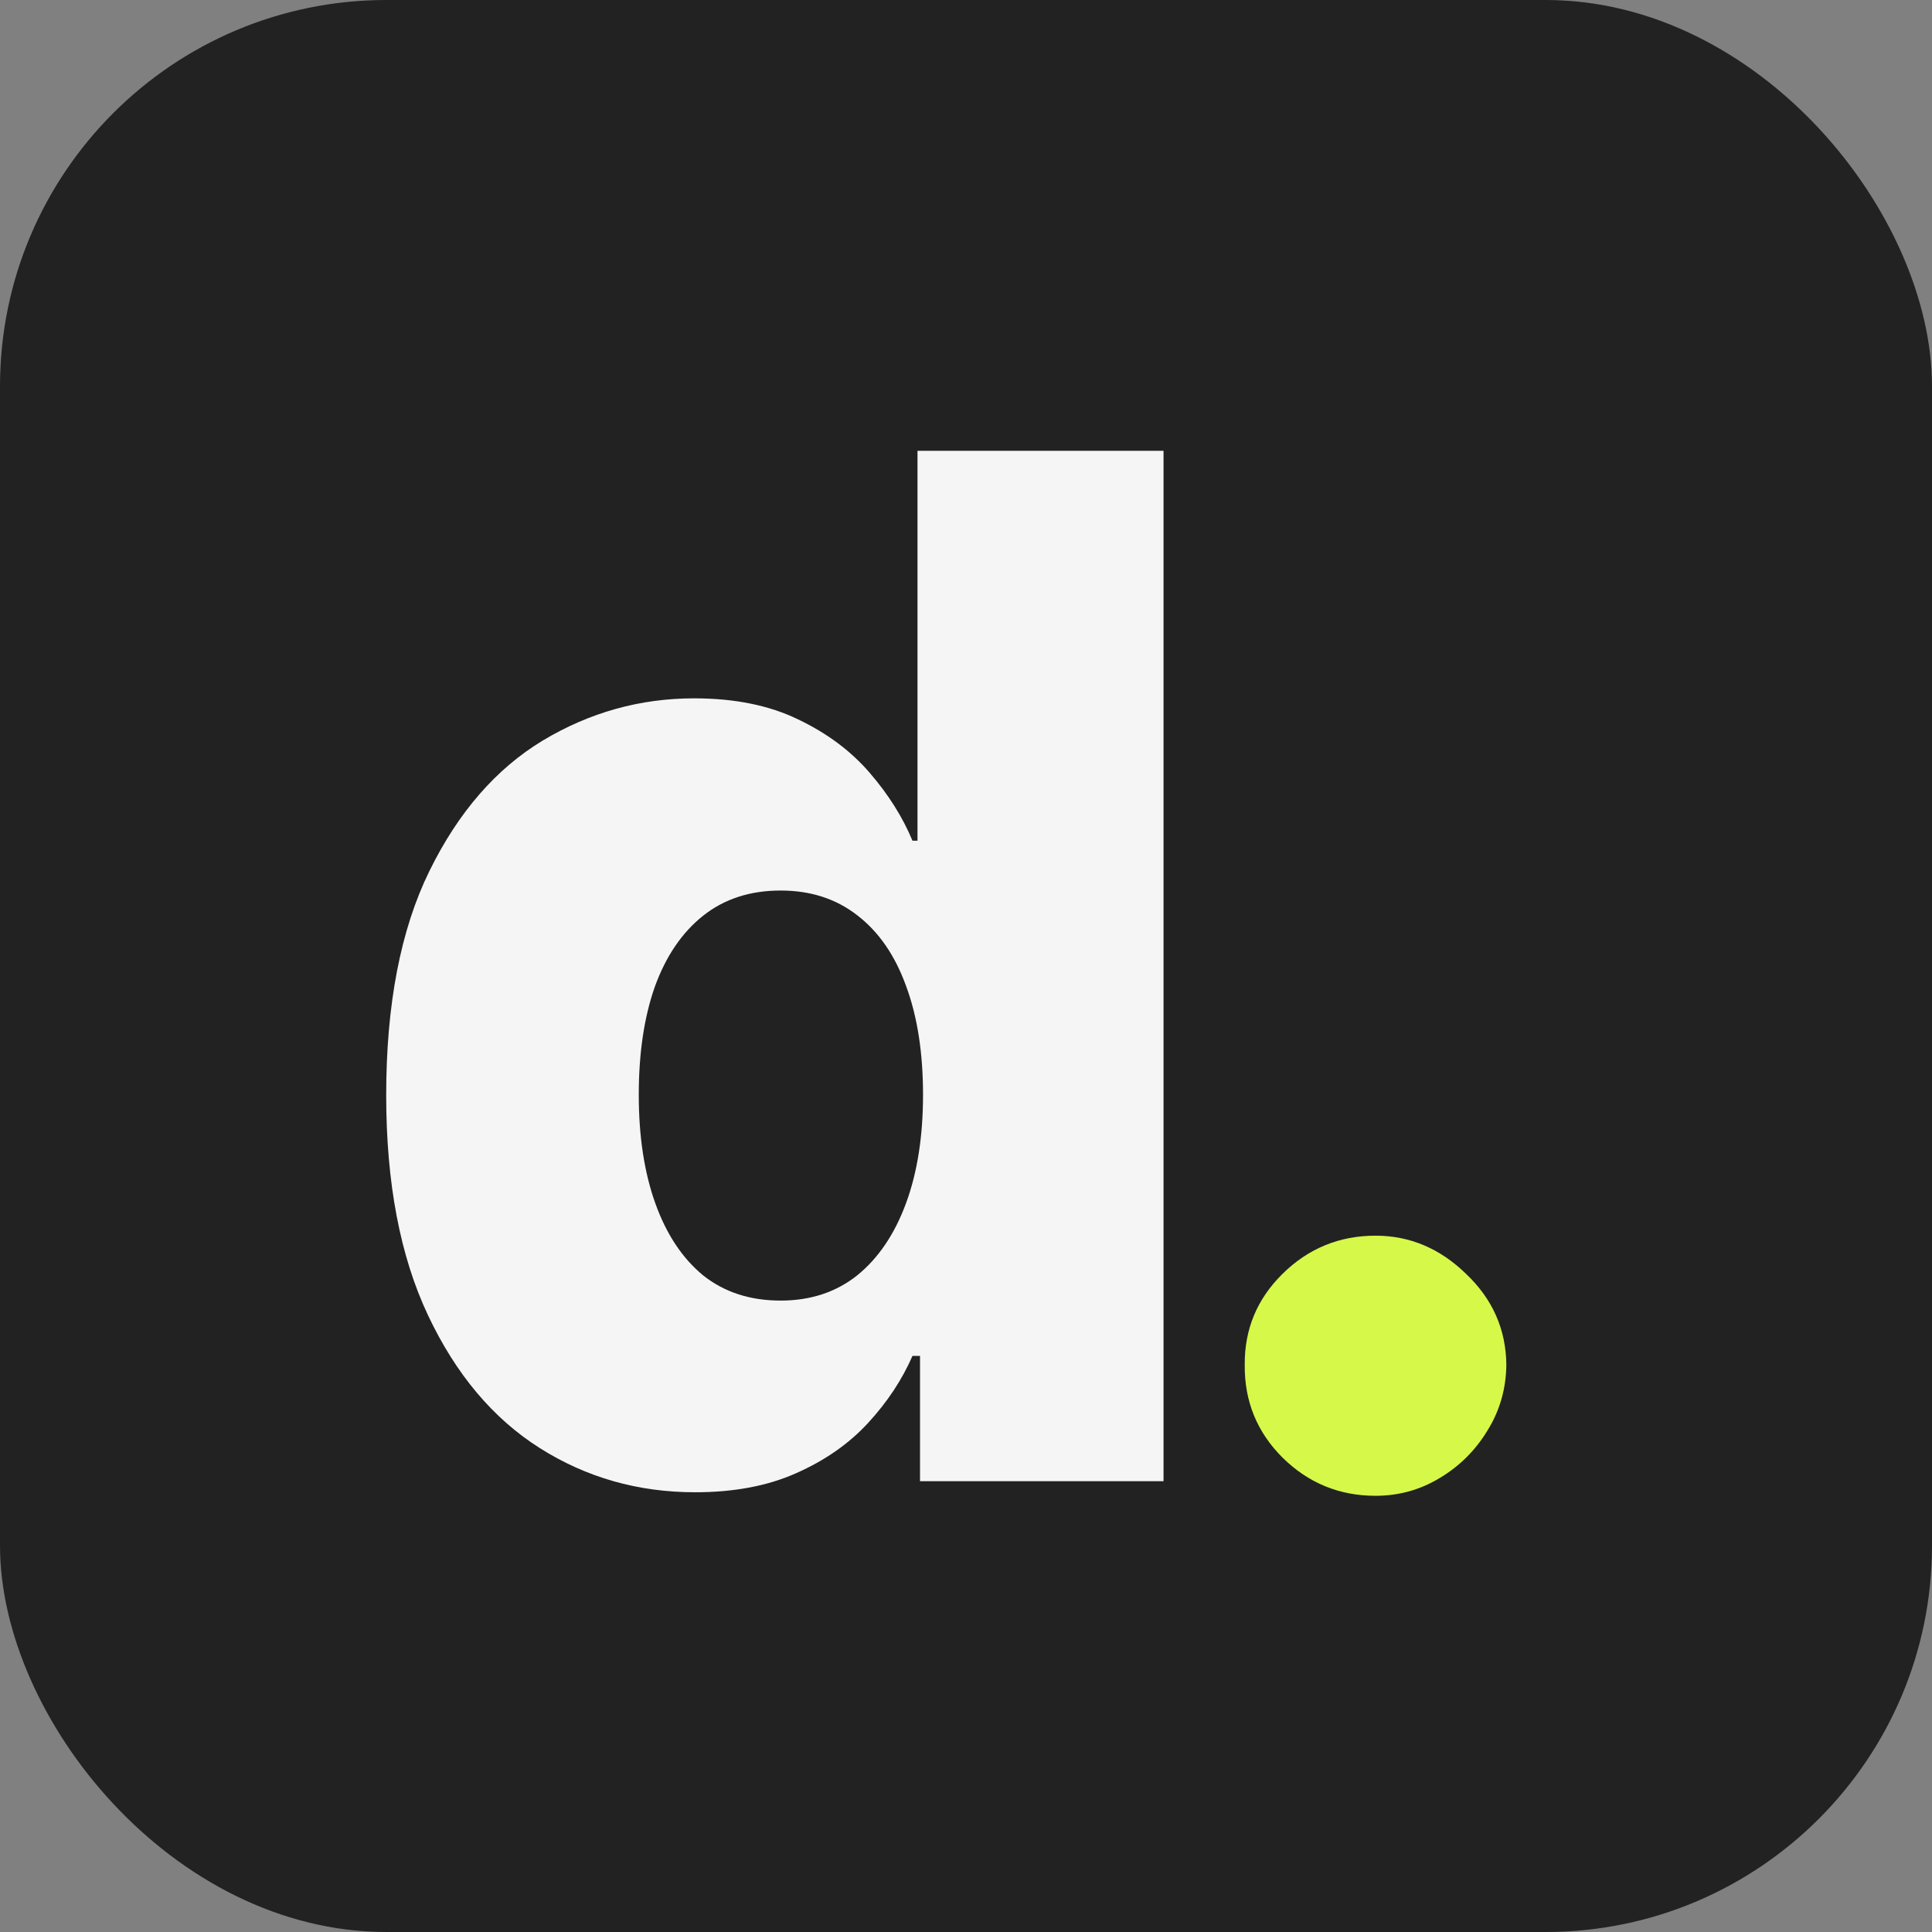
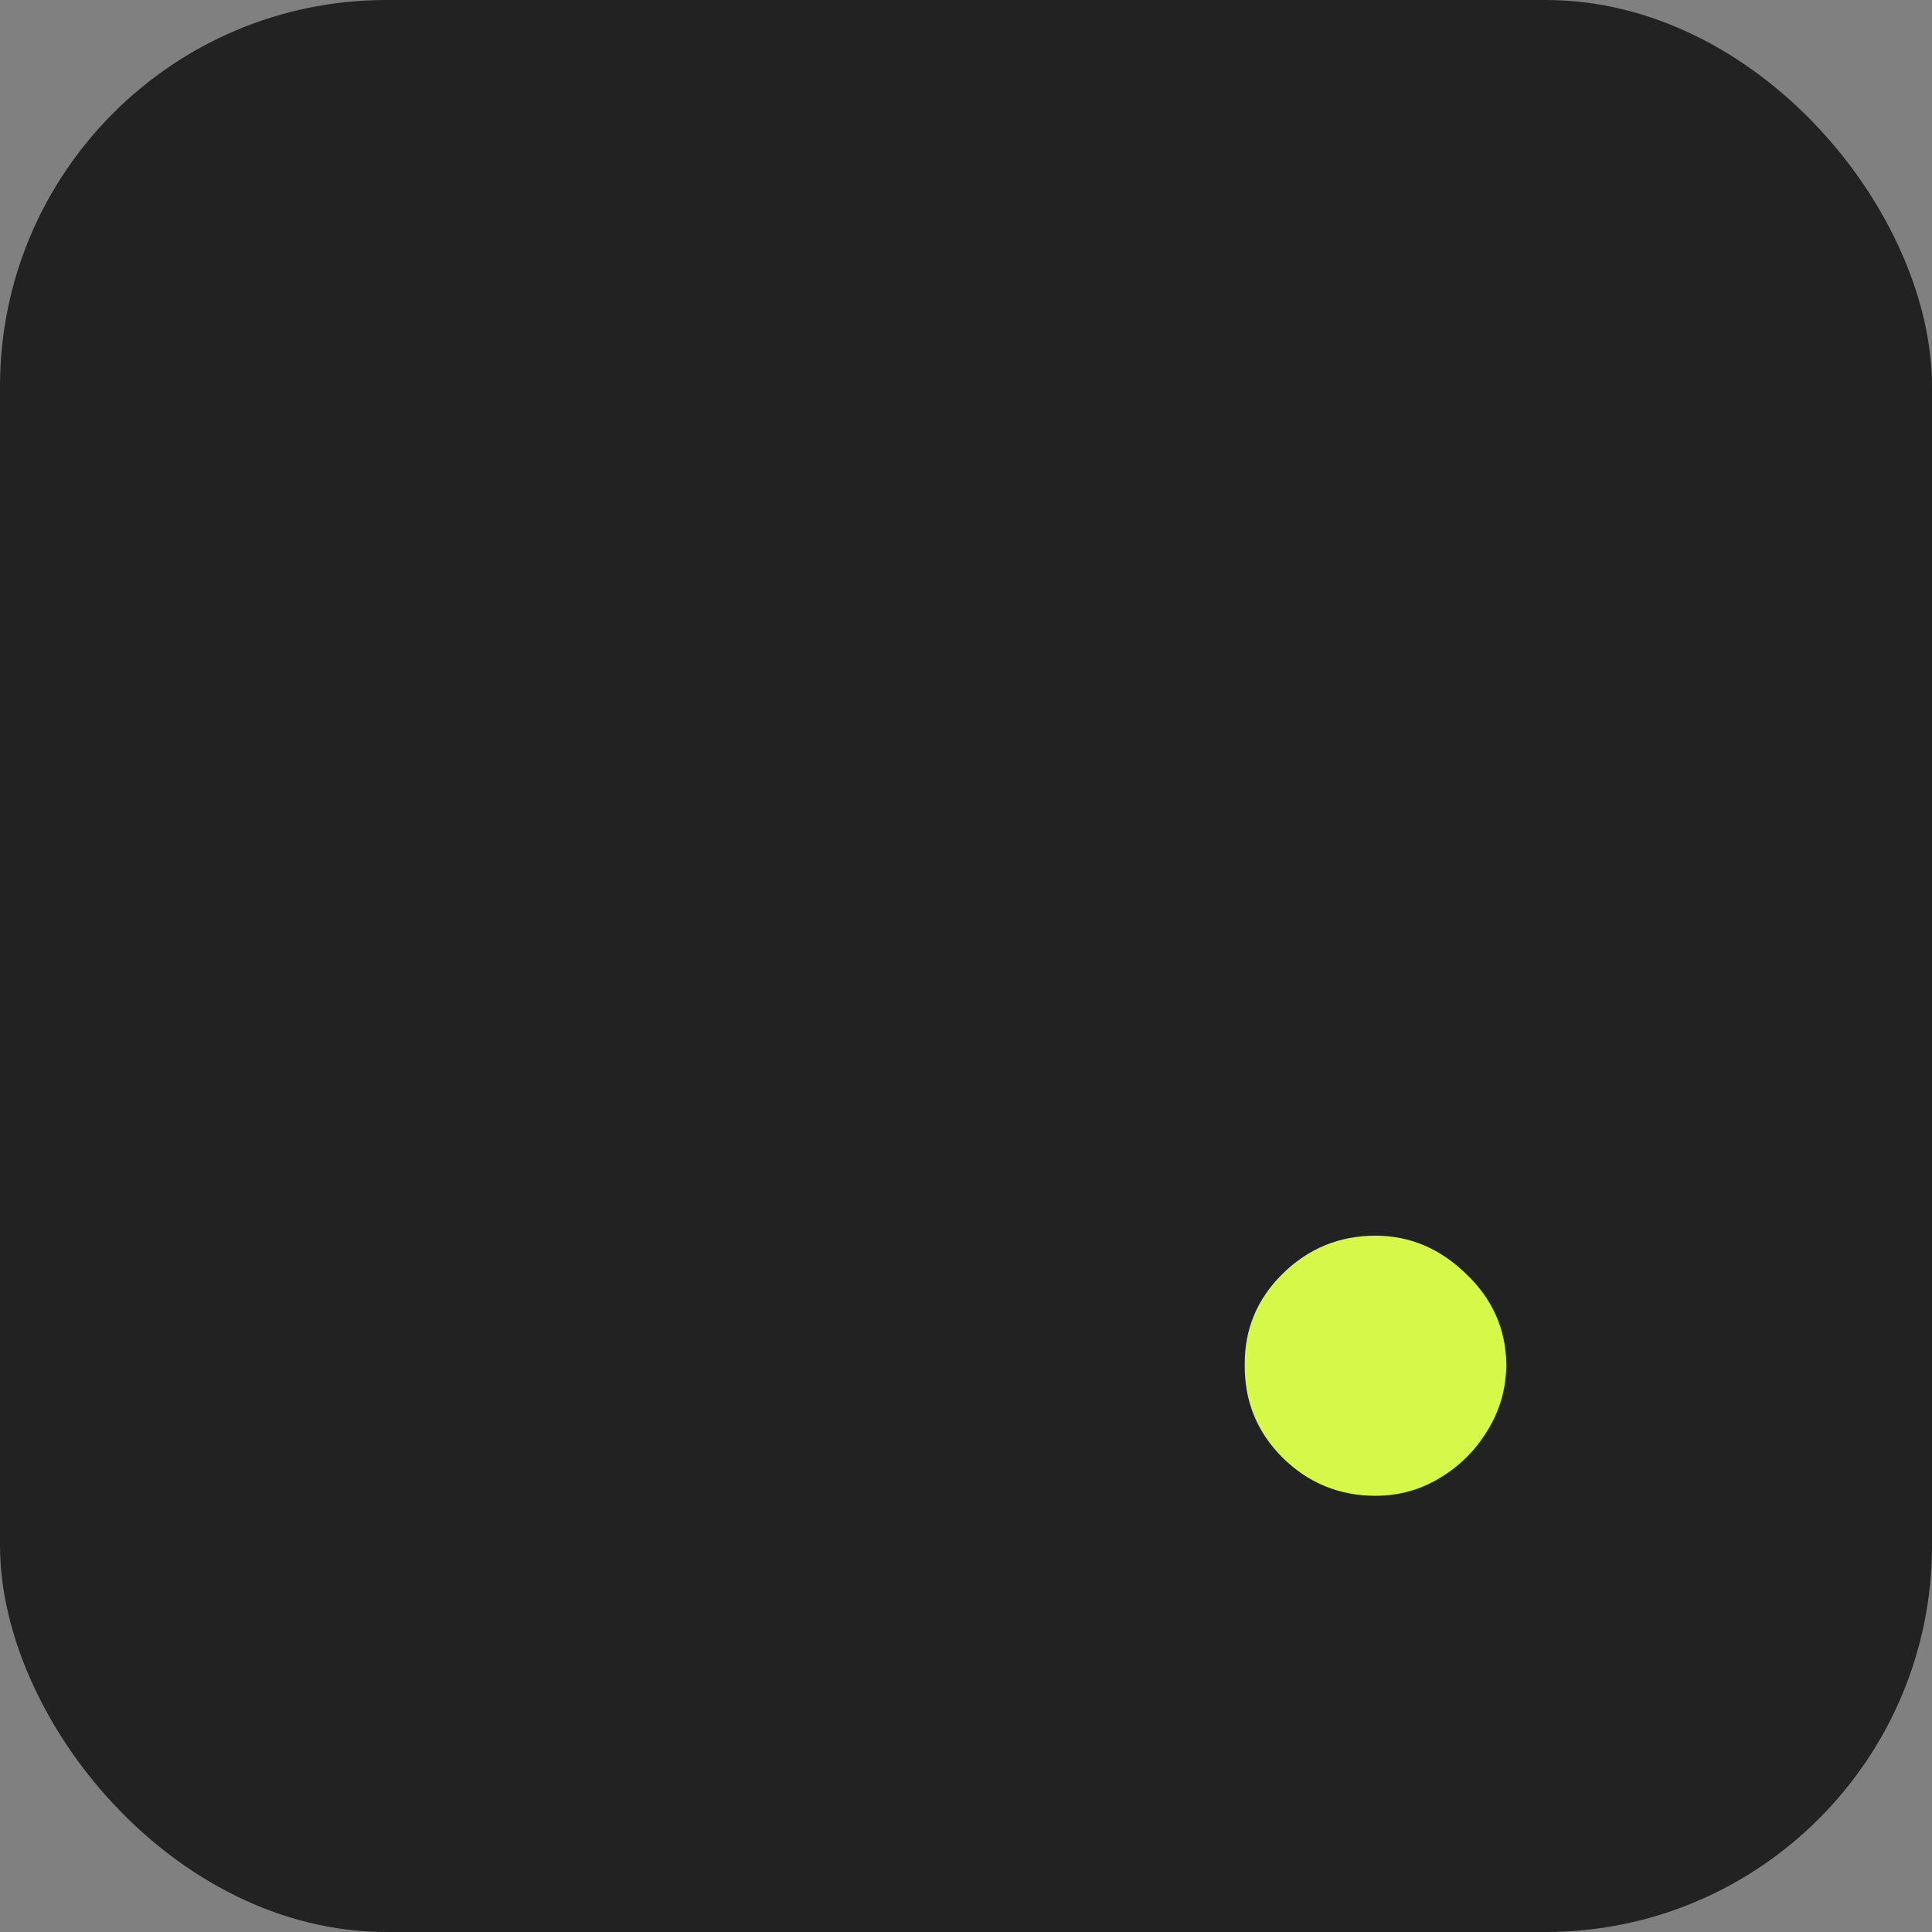
<svg xmlns="http://www.w3.org/2000/svg" width="150" height="150" viewBox="0 0 150 150" fill="none">
  <rect x="0" y="0" width="150" height="150" fill="#808080" stroke="none" />
  <rect width="150" height="150" rx="30" fill="#222222" />
-   <path d="M53.969 115.859C49.542 115.859 45.518 114.714 41.898 112.422C38.279 110.13 35.388 106.693 33.227 102.109C31.065 97.526 29.984 91.836 29.984 85.039C29.984 77.982 31.104 72.174 33.344 67.617C35.583 63.06 38.513 59.688 42.133 57.5C45.779 55.312 49.698 54.219 53.891 54.219C57.042 54.219 59.737 54.766 61.977 55.859C64.216 56.927 66.065 58.307 67.523 60C68.982 61.693 70.088 63.45 70.844 65.273H71.234V35H90.336V115H71.43V105.273H70.844C70.037 107.122 68.891 108.854 67.406 110.469C65.922 112.083 64.06 113.385 61.82 114.375C59.607 115.365 56.99 115.859 53.969 115.859ZM60.609 100.977C62.927 100.977 64.906 100.326 66.547 99.023C68.188 97.695 69.451 95.833 70.336 93.438C71.221 91.042 71.664 88.229 71.664 85C71.664 81.719 71.221 78.893 70.336 76.523C69.477 74.154 68.213 72.331 66.547 71.055C64.906 69.779 62.927 69.141 60.609 69.141C58.24 69.141 56.234 69.792 54.594 71.094C52.953 72.396 51.703 74.232 50.844 76.602C50.01 78.971 49.594 81.771 49.594 85C49.594 88.229 50.023 91.042 50.883 93.438C51.742 95.833 52.979 97.695 54.594 99.023C56.234 100.326 58.24 100.977 60.609 100.977Z" fill="#F5F5F5" />
-   <path d="M106.797 116.133C103.984 116.133 101.576 115.143 99.57 113.164C97.591 111.185 96.615 108.789 96.641 105.977C96.615 103.216 97.591 100.859 99.57 98.906C101.576 96.927 103.984 95.938 106.797 95.938C109.453 95.938 111.797 96.927 113.828 98.906C115.885 100.859 116.927 103.216 116.953 105.977C116.927 107.852 116.432 109.557 115.469 111.094C114.531 112.63 113.294 113.854 111.758 114.766C110.247 115.677 108.594 116.133 106.797 116.133Z" fill="#D6F849" />
+   <path d="M106.797 116.133C103.984 116.133 101.576 115.143 99.57 113.164C97.591 111.185 96.615 108.789 96.641 105.977C96.615 103.216 97.591 100.859 99.57 98.906C101.576 96.927 103.984 95.938 106.797 95.938C109.453 95.938 111.797 96.927 113.828 98.906C115.885 100.859 116.927 103.216 116.953 105.977C116.927 107.852 116.432 109.557 115.469 111.094C114.531 112.63 113.294 113.854 111.758 114.766C110.247 115.677 108.594 116.133 106.797 116.133" fill="#D6F849" />
</svg>